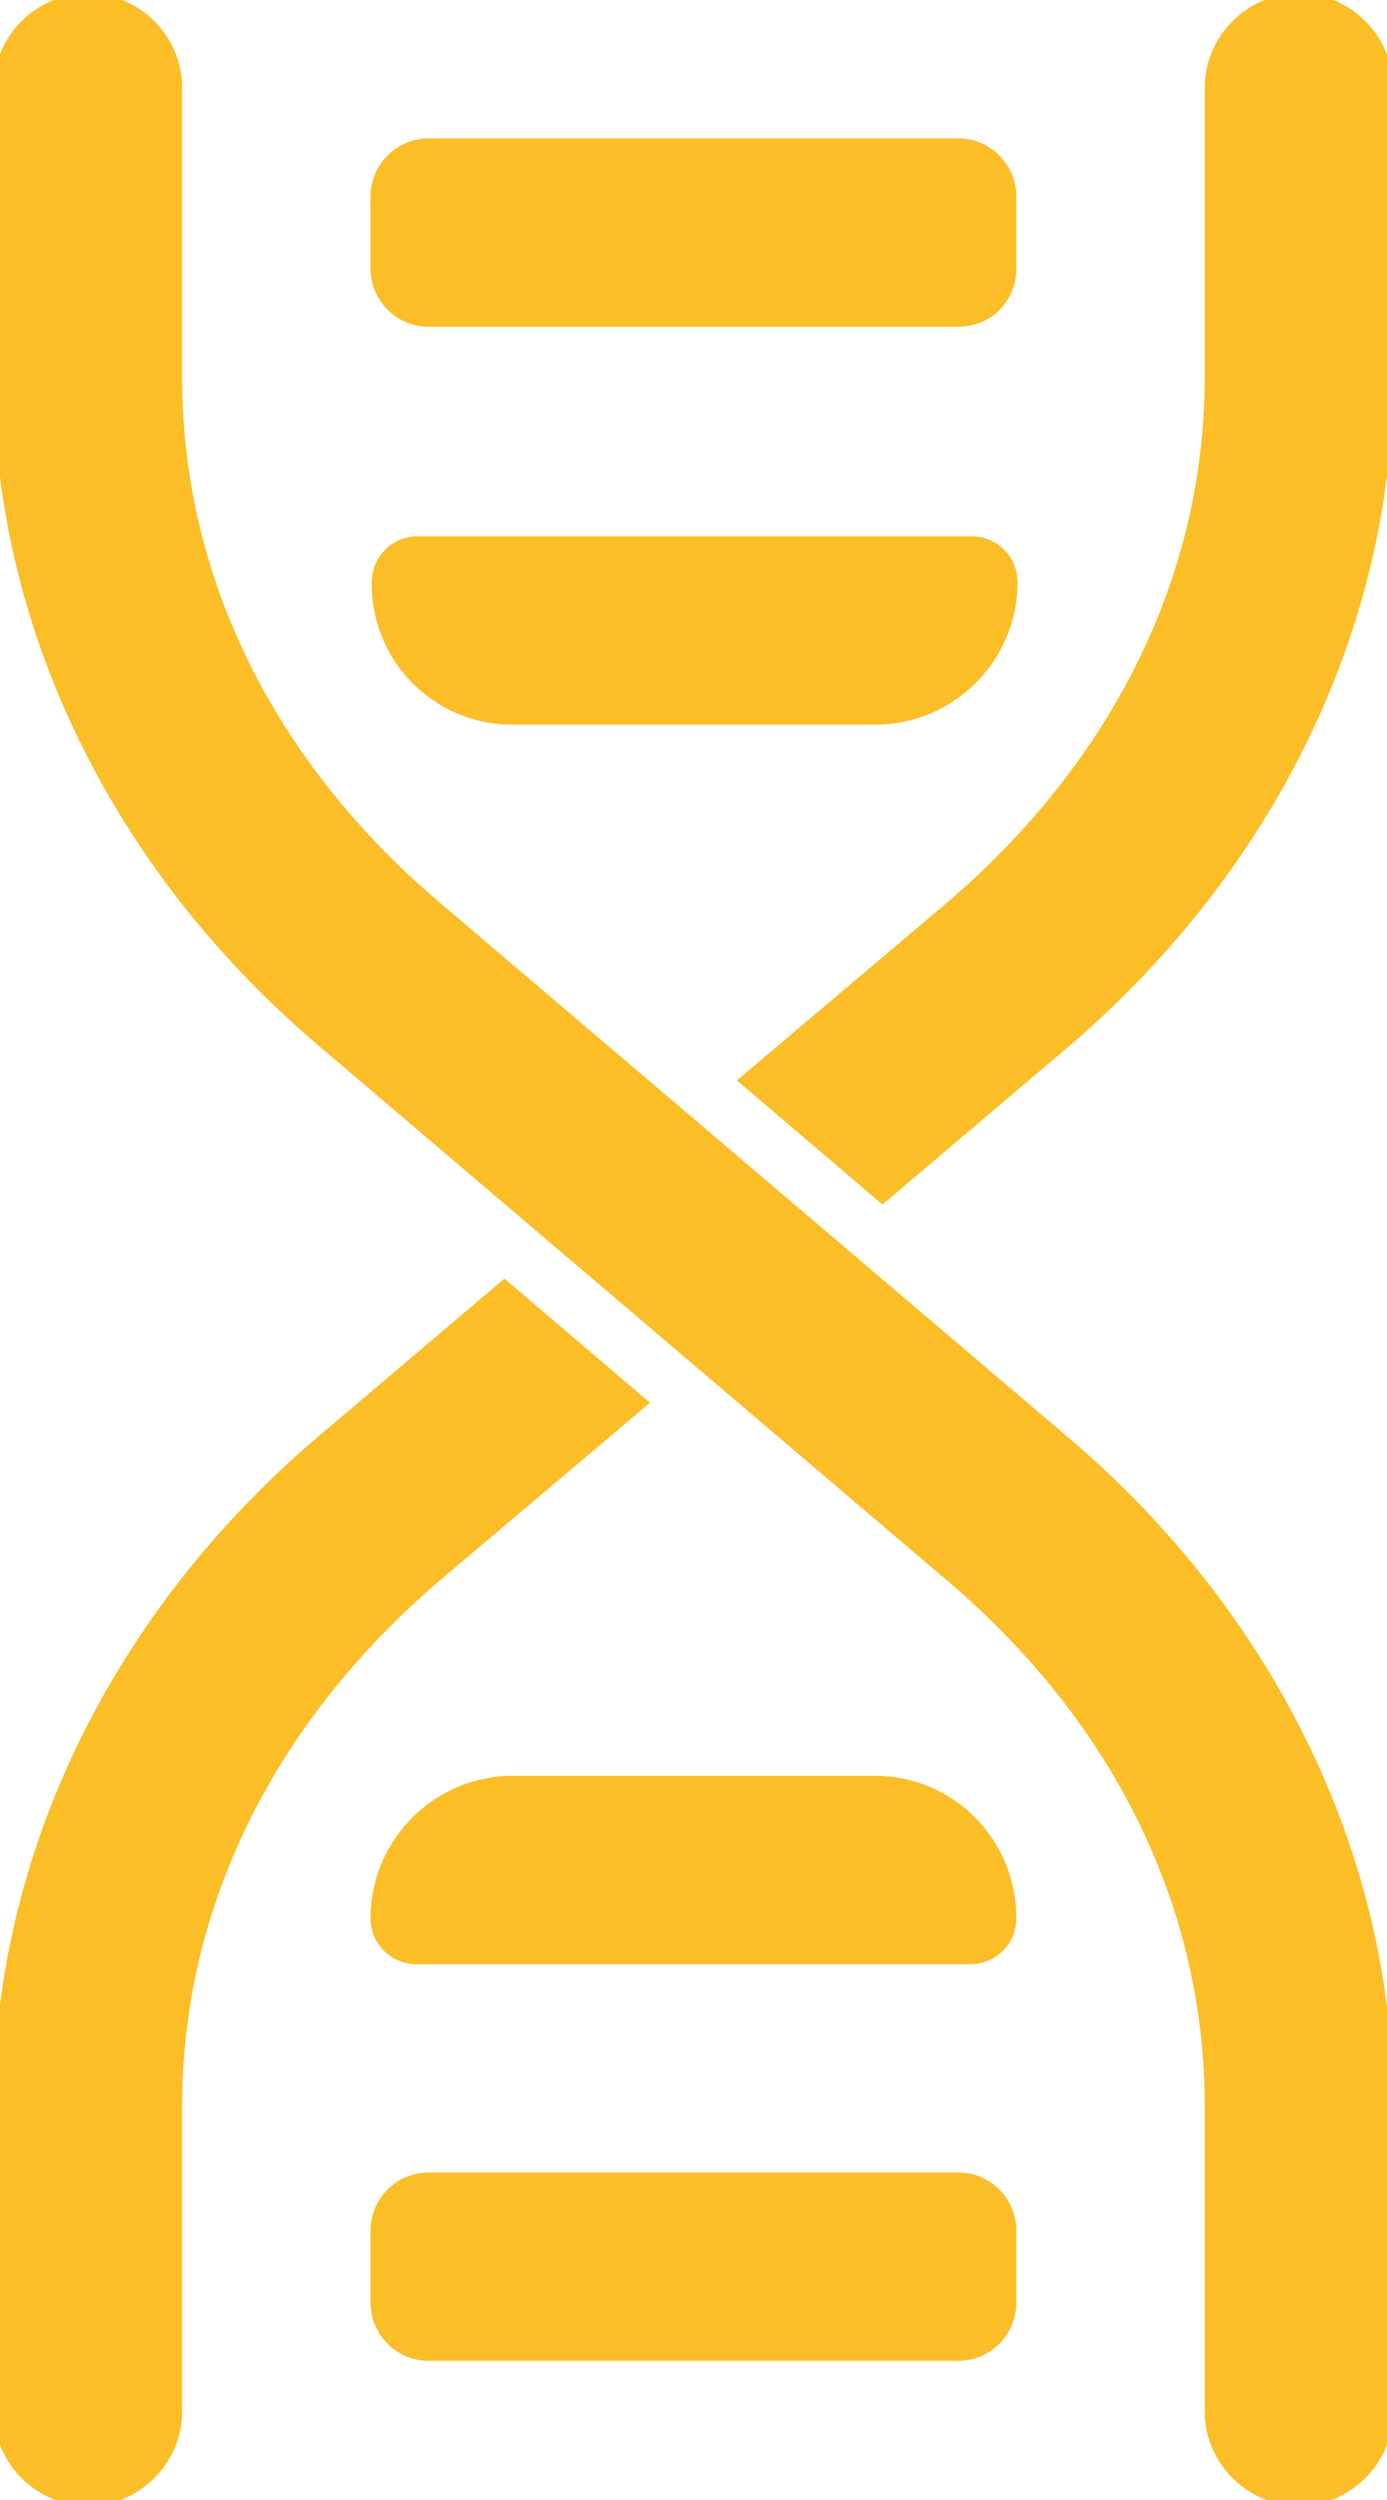
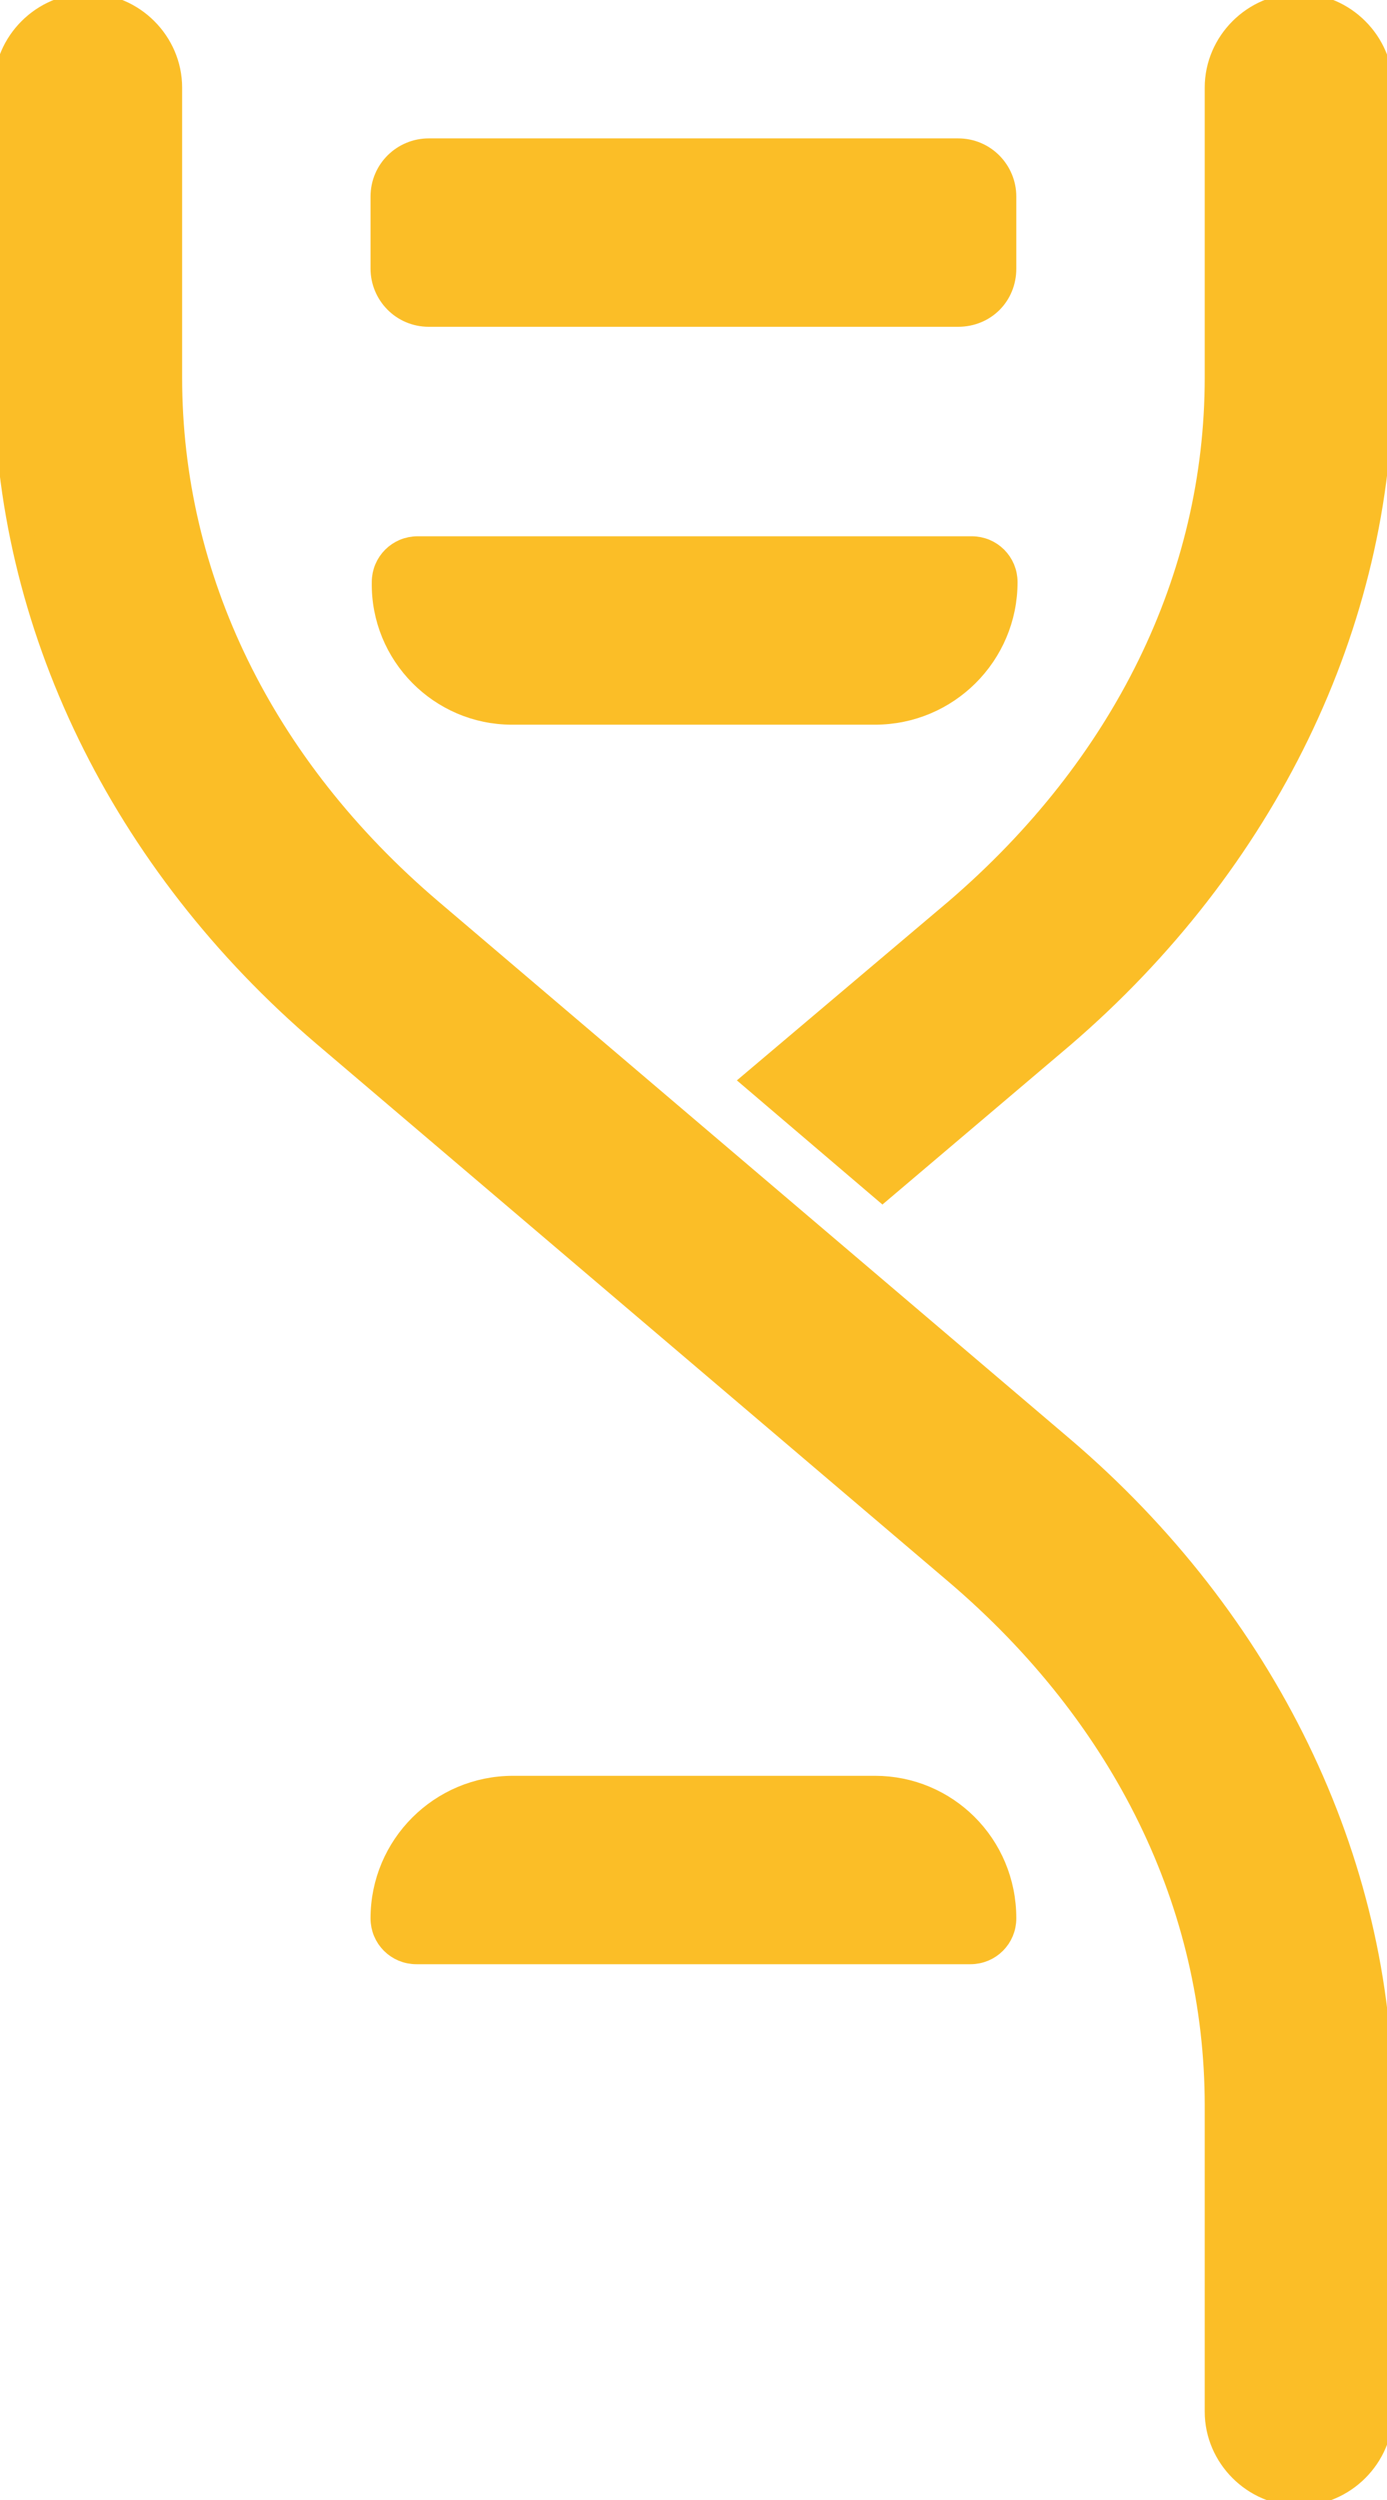
<svg xmlns="http://www.w3.org/2000/svg" version="1.1" id="Layer_1" x="0px" y="0px" viewBox="0 0 111.9 201.7" style="enable-background:new 0 0 111.9 201.7;" xml:space="preserve">
  <style type="text/css">
	.st0{fill:#FBBE27;stroke:#FBBE27;stroke-width:2;stroke-miterlimit:10;}
</style>
  <g id="Group_54" transform="translate(111.394 201.164) rotate(180)">
    <g>
-       <path id="Path_412_00000179633958366178207780000007285312868521845169_" class="st0" d="M104.3,0c-3.6,0-6.6,3-6.6,6.6v24.7    c0,16.2-7.5,31.4-21,43L60.5,88l10.2,8.7l14.5-12.3c16.3-13.9,25.7-33.2,25.7-53V6.6C110.9,3,107.9,0,104.3,0    C104.3,0,104.3,0,104.3,0z" />
      <path id="Path_413_00000012456770012220774140000002611763544520117657_" class="st0" d="M34.2,127.7L50.4,114l-10.2-8.7    l-14.5,12.3C9.4,131.6,0,150.9,0,170.7v23.4c0,3.6,3,6.6,6.6,6.6s6.6-3,6.6-6.6l0,0v-23.4C13.2,154.5,20.7,139.3,34.2,127.7z" />
      <path id="Path_414_00000034061728236097709000000018214230405536592570_" class="st0" d="M85.2,117.7l-51-43.4    c-13.6-11.6-21-26.8-21-43V6.6c0-3.6-3-6.6-6.6-6.6S0,3,0,6.6v24.7c0,19.8,9.4,39.1,25.7,53l51,43.4c13.6,11.6,21,26.8,21,43v23.4    c0,3.6,3,6.6,6.6,6.6c3.6,0,6.6-3,6.6-6.6c0,0,0,0,0,0v-23.4C110.9,150.9,101.5,131.6,85.2,117.7z" />
-       <path id="Rectangle_699_00000126318130119981662030000012142446028263447438_" class="st0" d="M34.1,11.7h42.7    c2.1,0,3.7,1.7,3.7,3.7v5.8c0,2.1-1.7,3.7-3.7,3.7H34.1c-2.1,0-3.7-1.7-3.7-3.7v-5.8C30.4,13.4,32,11.7,34.1,11.7z" />
      <path id="Path_415_00000036933395319893303530000012178295918243395254_" class="st0" d="M40.8,56.9h29.2    c5.8,0,10.5-4.7,10.5-10.5c0-1.5-1.2-2.7-2.7-2.7c0,0,0,0,0,0H33.1c-1.5,0-2.7,1.2-2.7,2.7c0,0,0,0,0,0    C30.4,52.3,35.1,56.9,40.8,56.9L40.8,56.9z" />
      <path id="Rectangle_700_00000176749872978621539010000016860490174940678792_" class="st0" d="M34.1,175.8h42.7    c2.1,0,3.7,1.7,3.7,3.7v5.8c0,2.1-1.7,3.7-3.7,3.7H34.1c-2.1,0-3.7-1.7-3.7-3.7v-5.8C30.4,177.4,32,175.8,34.1,175.8z" />
      <path id="Path_416_00000168075656797028837700000007283035126080553405_" class="st0" d="M70.1,143.7H40.8    c-5.8,0-10.5,4.7-10.5,10.5c0,1.5,1.2,2.7,2.7,2.7h44.7c1.5,0,2.7-1.2,2.7-2.7C80.5,148.4,75.8,143.7,70.1,143.7z" />
    </g>
  </g>
</svg>